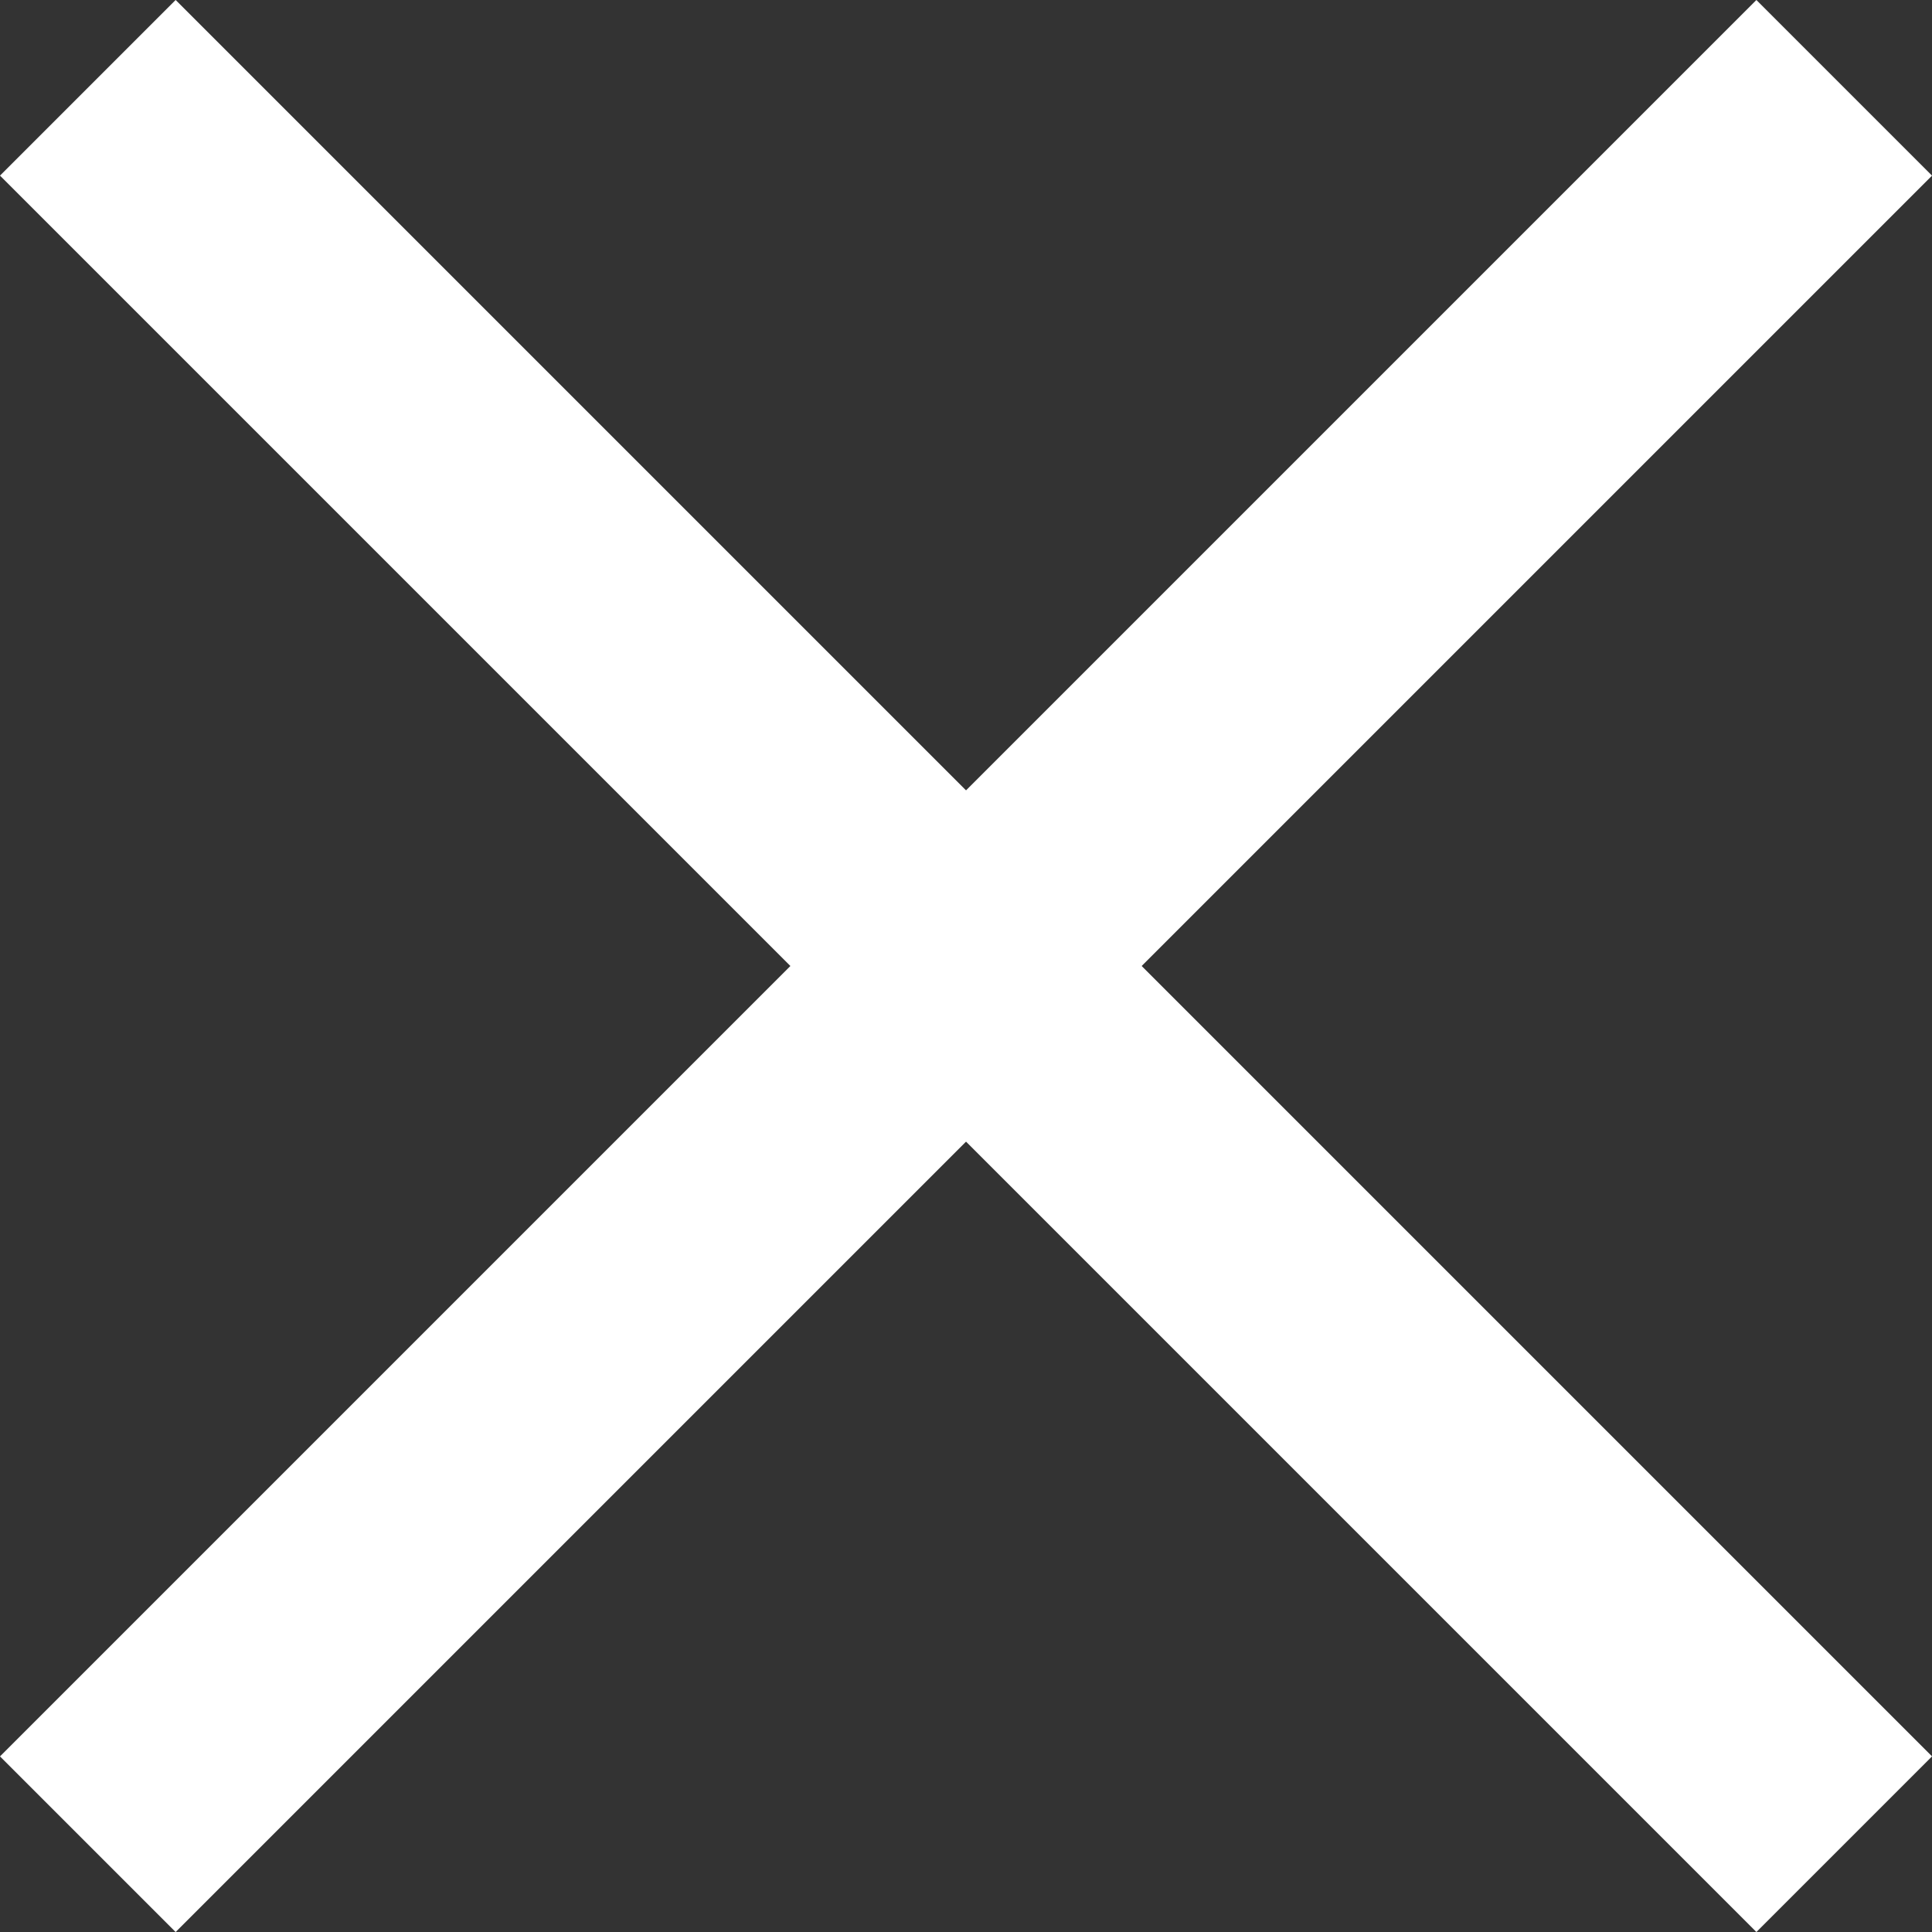
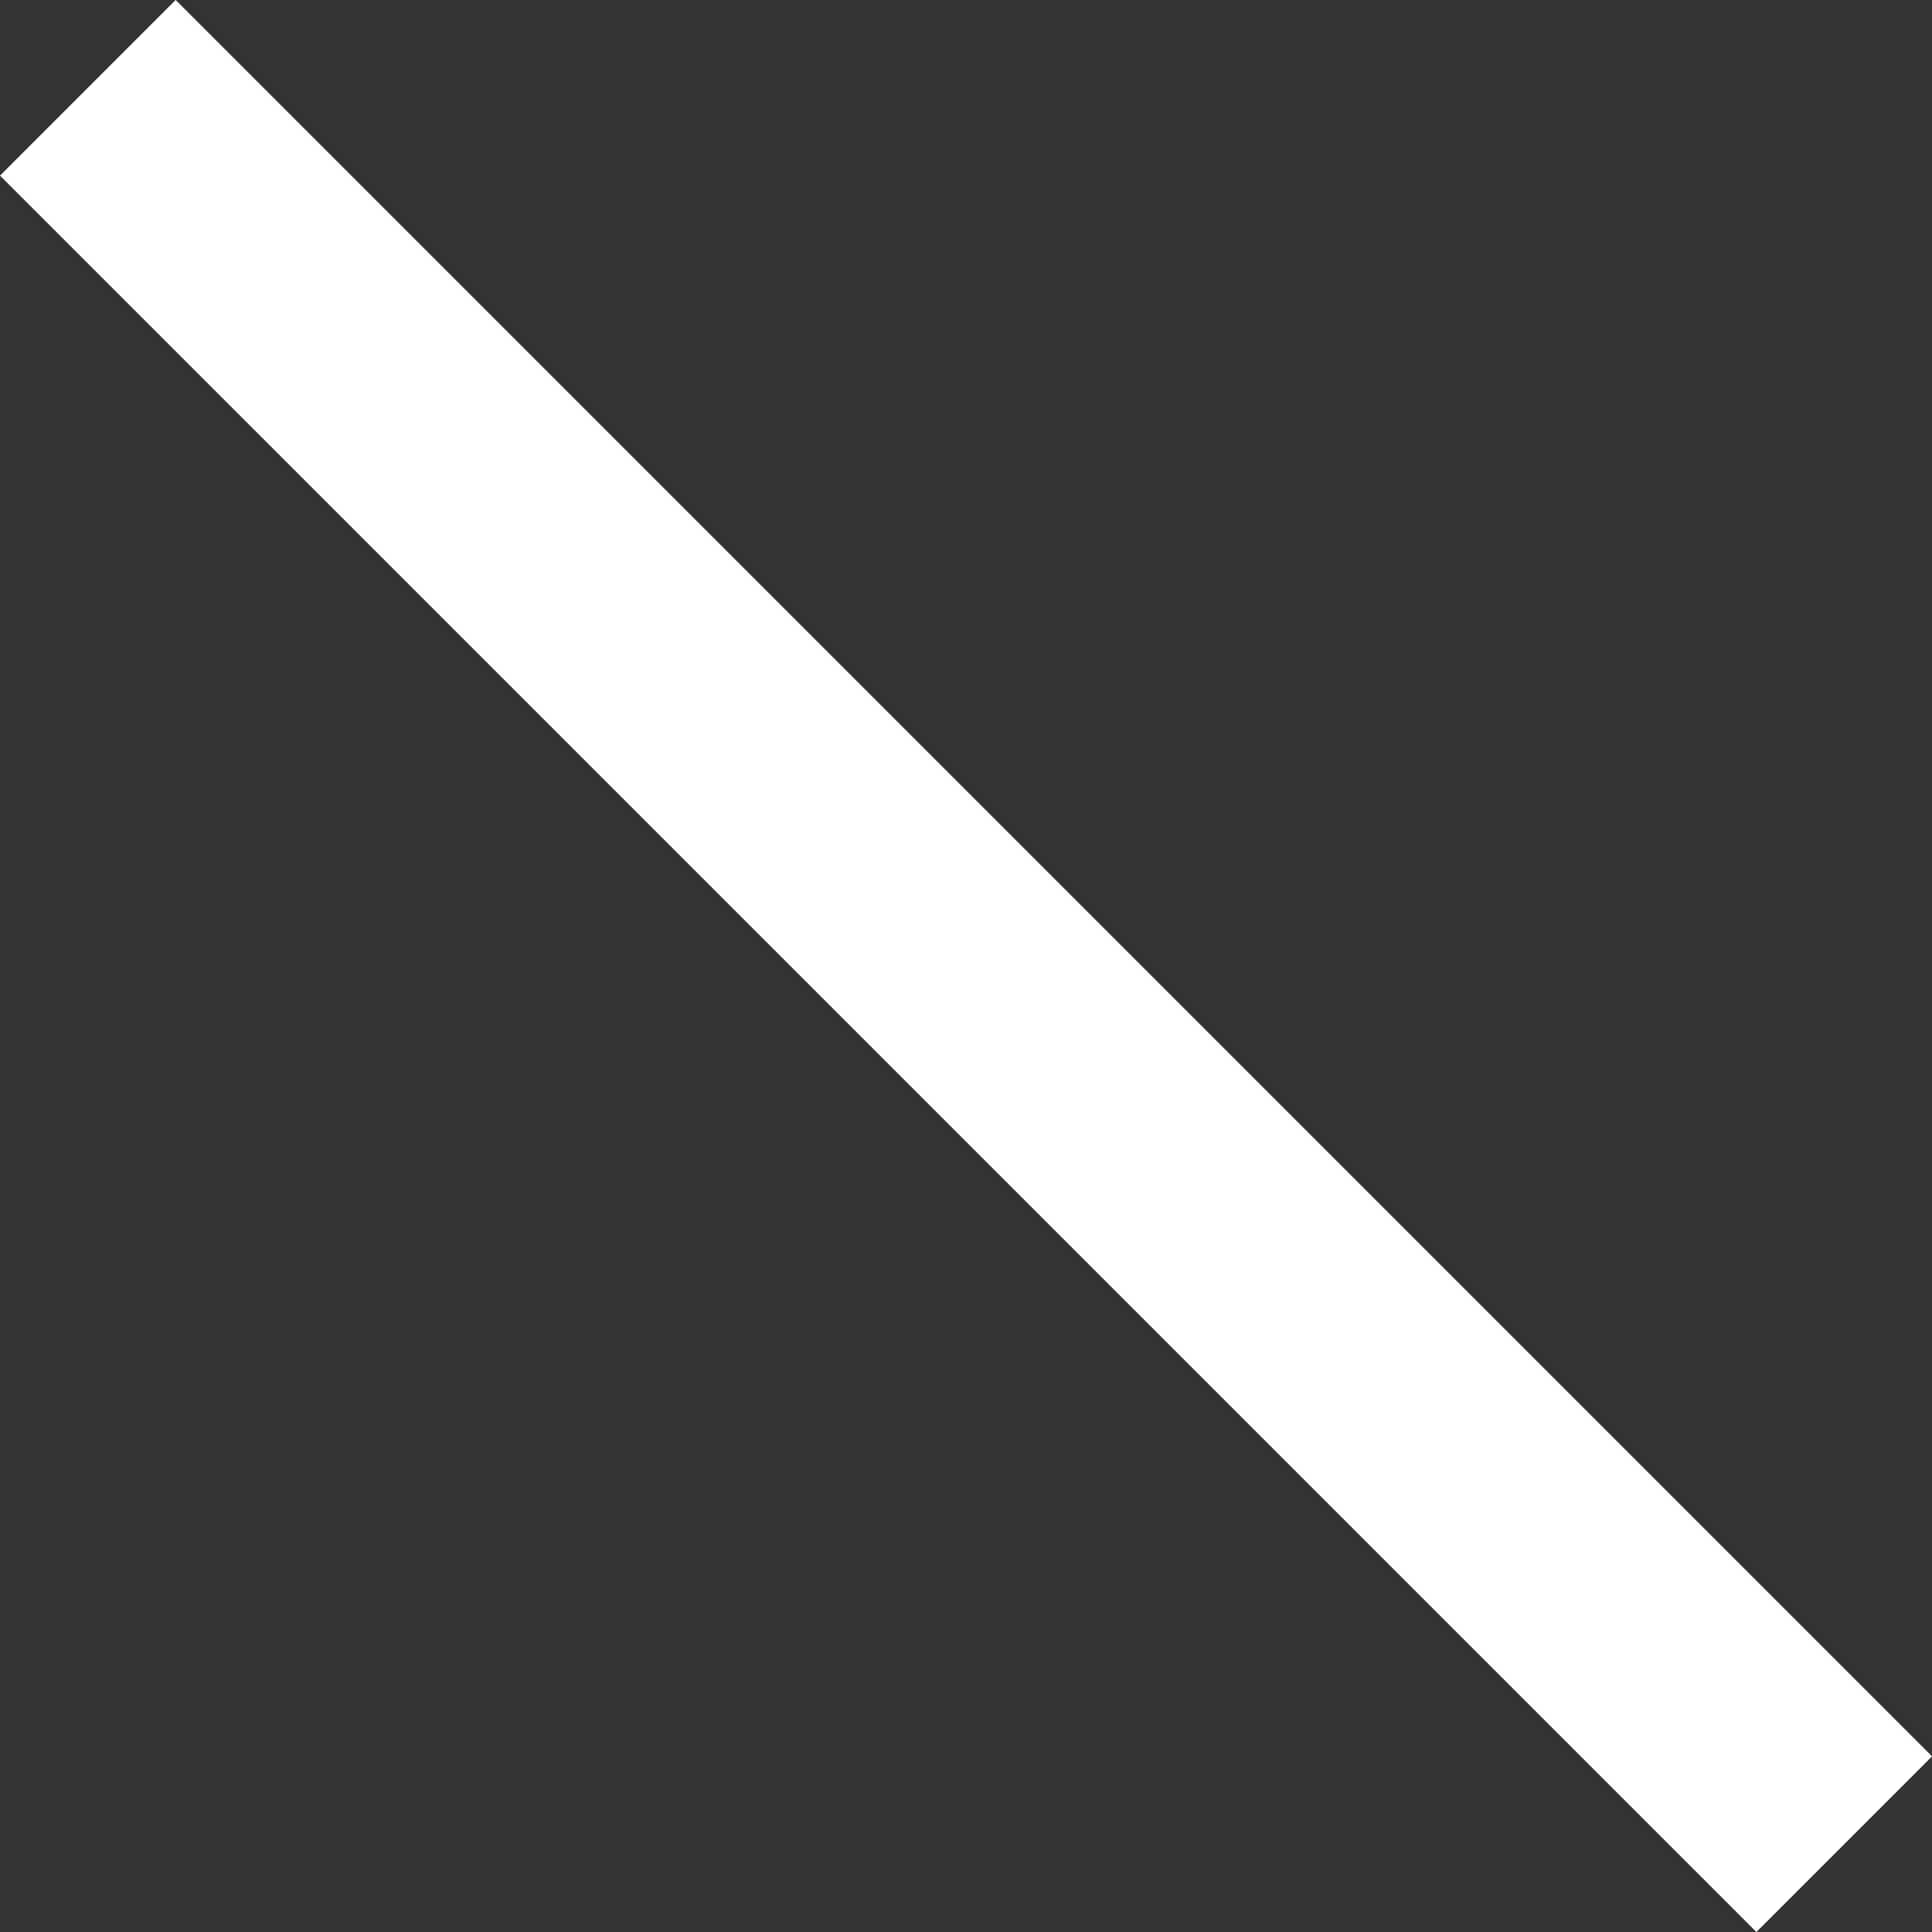
<svg xmlns="http://www.w3.org/2000/svg" width="15.556" height="15.556" viewBox="0 0 15.556 15.556">
  <rect x="0" y="0" width="15.556" height="15.556" fill="#333333" stroke="none" />
  <g id="Group_26" data-name="Group 26" transform="translate(-1814.222 -35.222)">
    <path id="Path_89" data-name="Path 89" d="M0,0H2V20H0Z" transform="translate(1814.222 36.636) rotate(-45)" fill="#fff" />
-     <rect id="Rectangle_5" data-name="Rectangle 5" width="2" height="20" transform="translate(1828.364 35.222) rotate(45)" fill="#fff" />
  </g>
</svg>